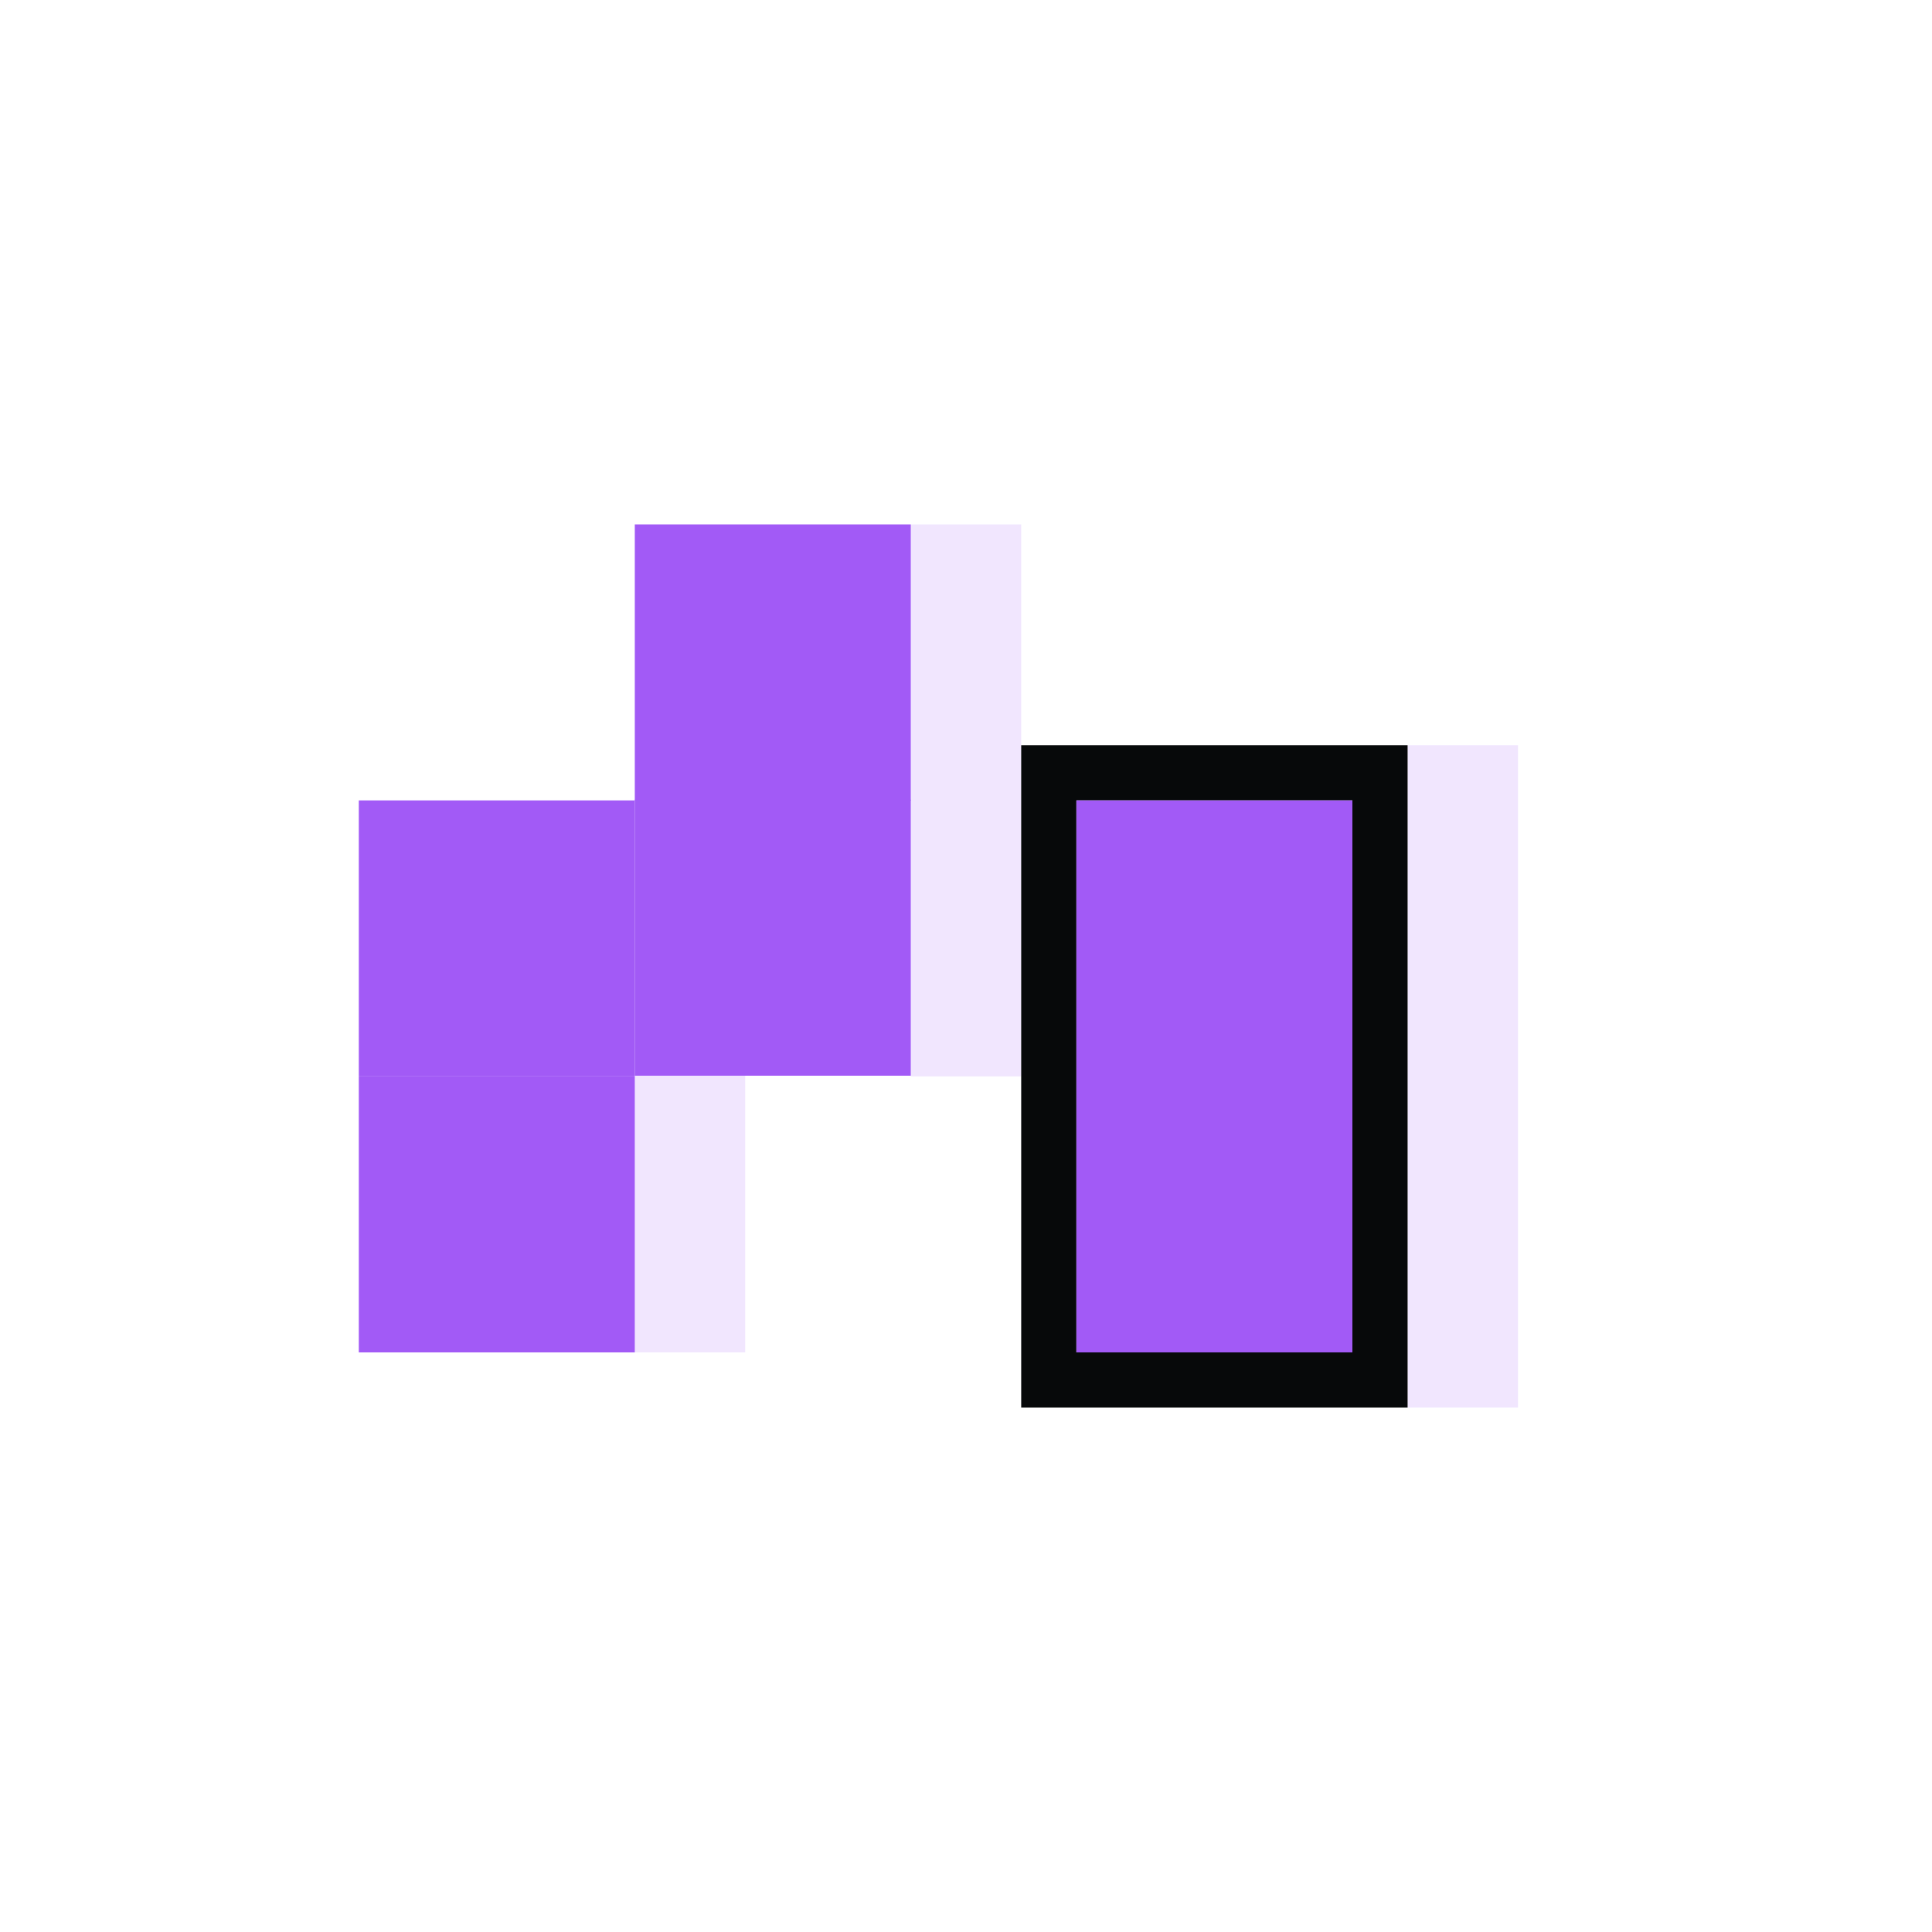
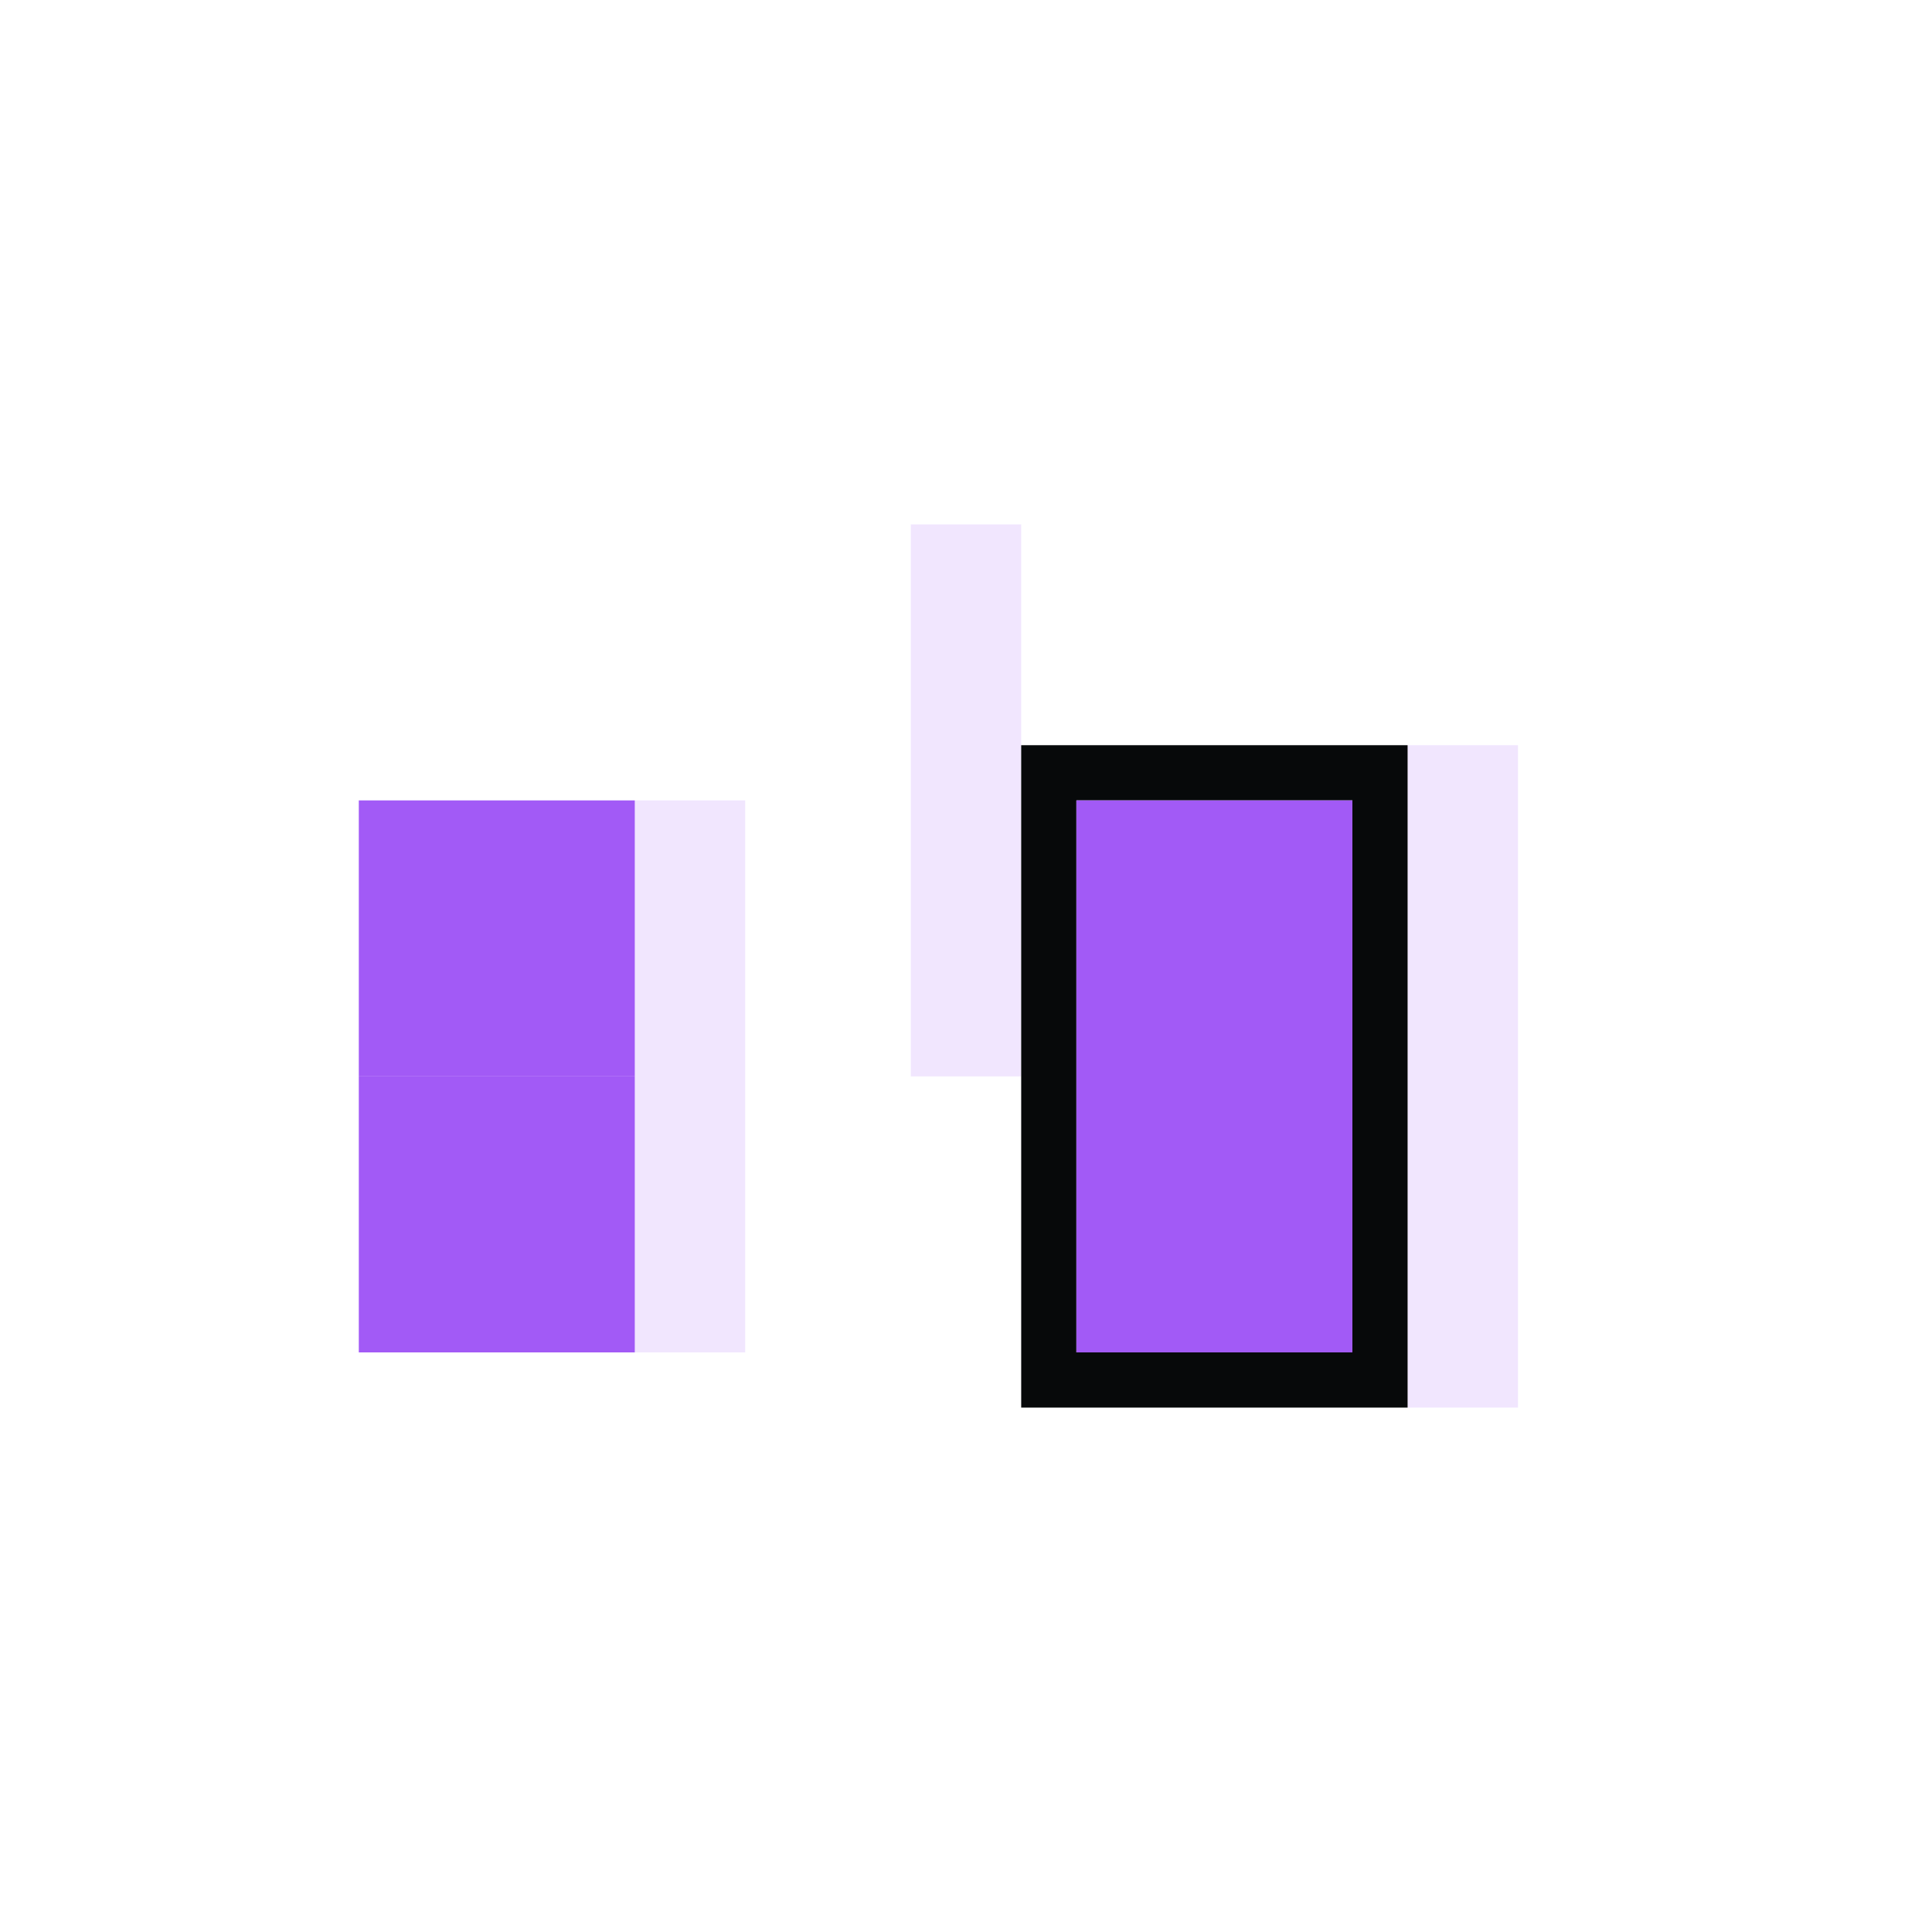
<svg xmlns="http://www.w3.org/2000/svg" width="140" height="140" viewBox="0 0 140 140" fill="none">
-   <rect width="140" height="140" fill="white" />
  <rect opacity="0.15" x="46" y="98" width="40" height="8" transform="rotate(-90 46 98)" fill="#A25AF6" />
  <rect x="46" y="78" width="20" height="20" transform="rotate(180 46 78)" fill="#A25AF6" />
  <rect x="46" y="98" width="20" height="20" transform="rotate(180 46 98)" fill="#A25AF6" />
-   <rect x="66" y="58" width="20" height="20" transform="rotate(180 66 58)" fill="#A25AF6" />
-   <rect x="66" y="77.949" width="20" height="20" transform="rotate(180 66 77.949)" fill="#A25AF6" />
  <rect opacity="0.15" x="66" y="78" width="40" height="8" transform="rotate(-90 66 78)" fill="#A25AF6" />
  <rect opacity="0.15" x="102" y="102" width="48" height="8" transform="rotate(-90 102 102)" fill="#A25AF6" />
  <path fill-rule="evenodd" clip-rule="evenodd" d="M102 102L74 102L74 54L102 54L102 102ZM98 98L98 58L78 58L78 98L98 98Z" fill="#07090A" />
  <path d="M98 98L78 98L78 58L98 58L98 98Z" fill="#A25AF6" />
</svg>